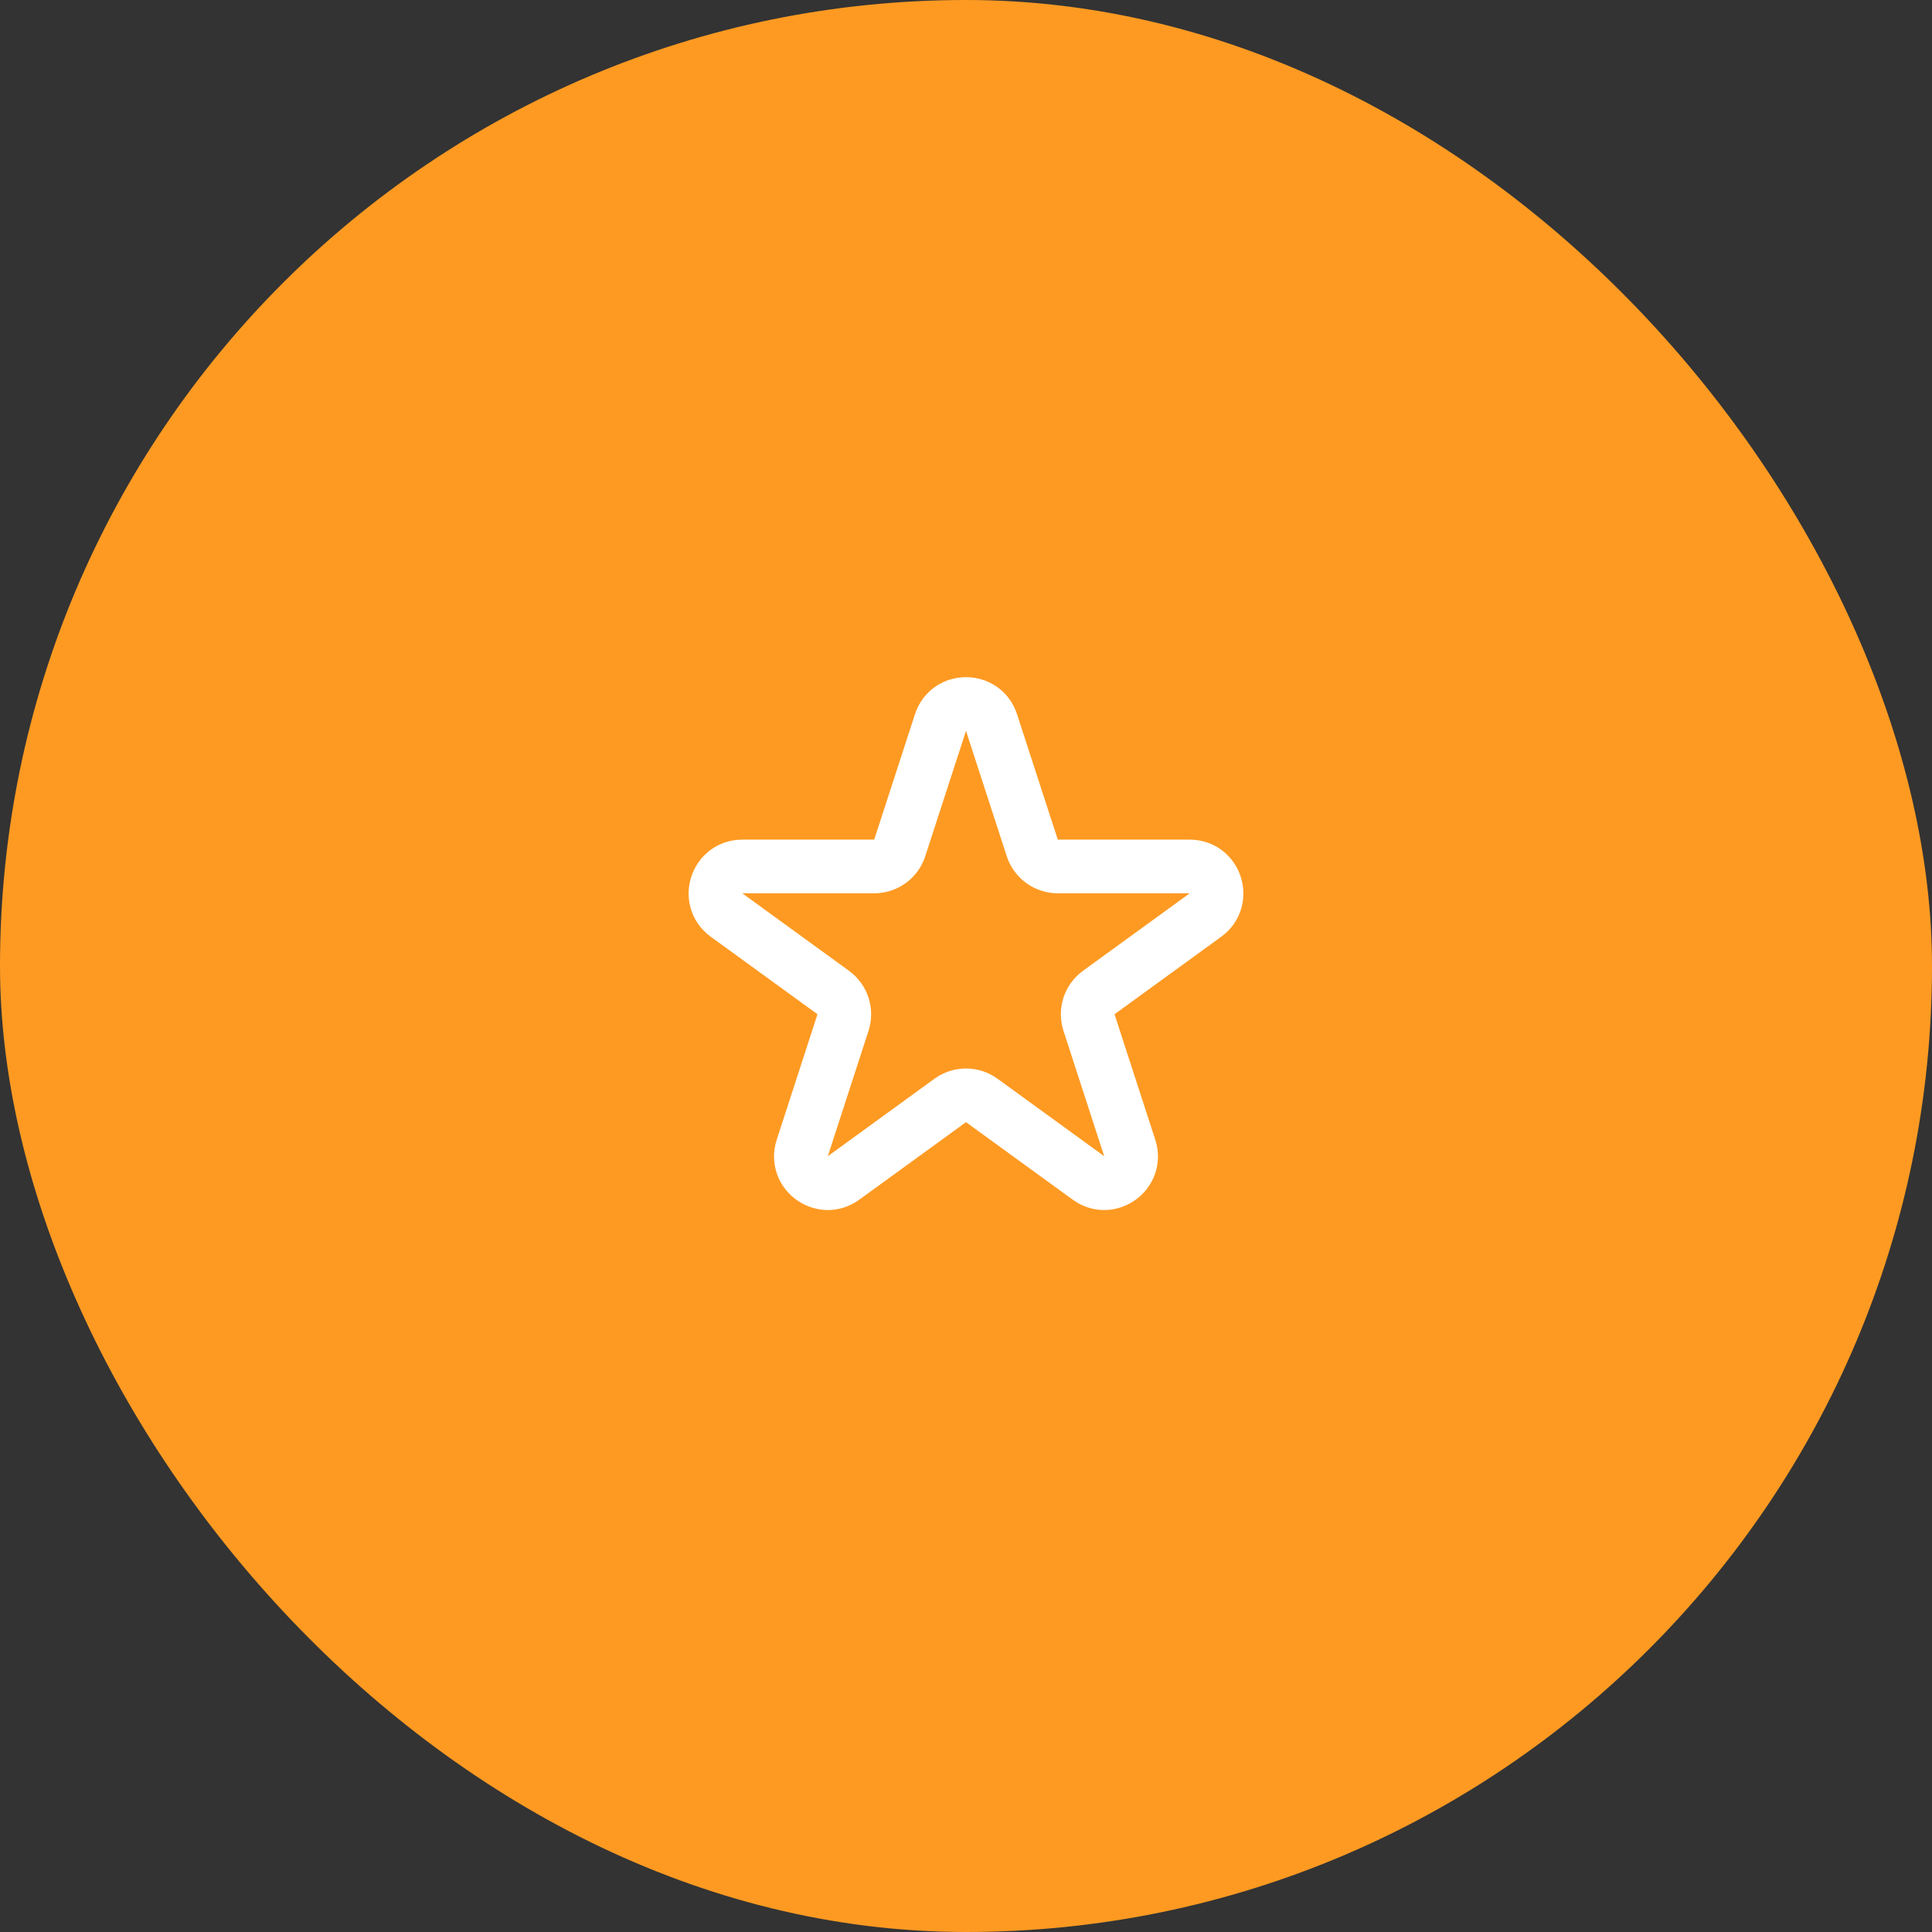
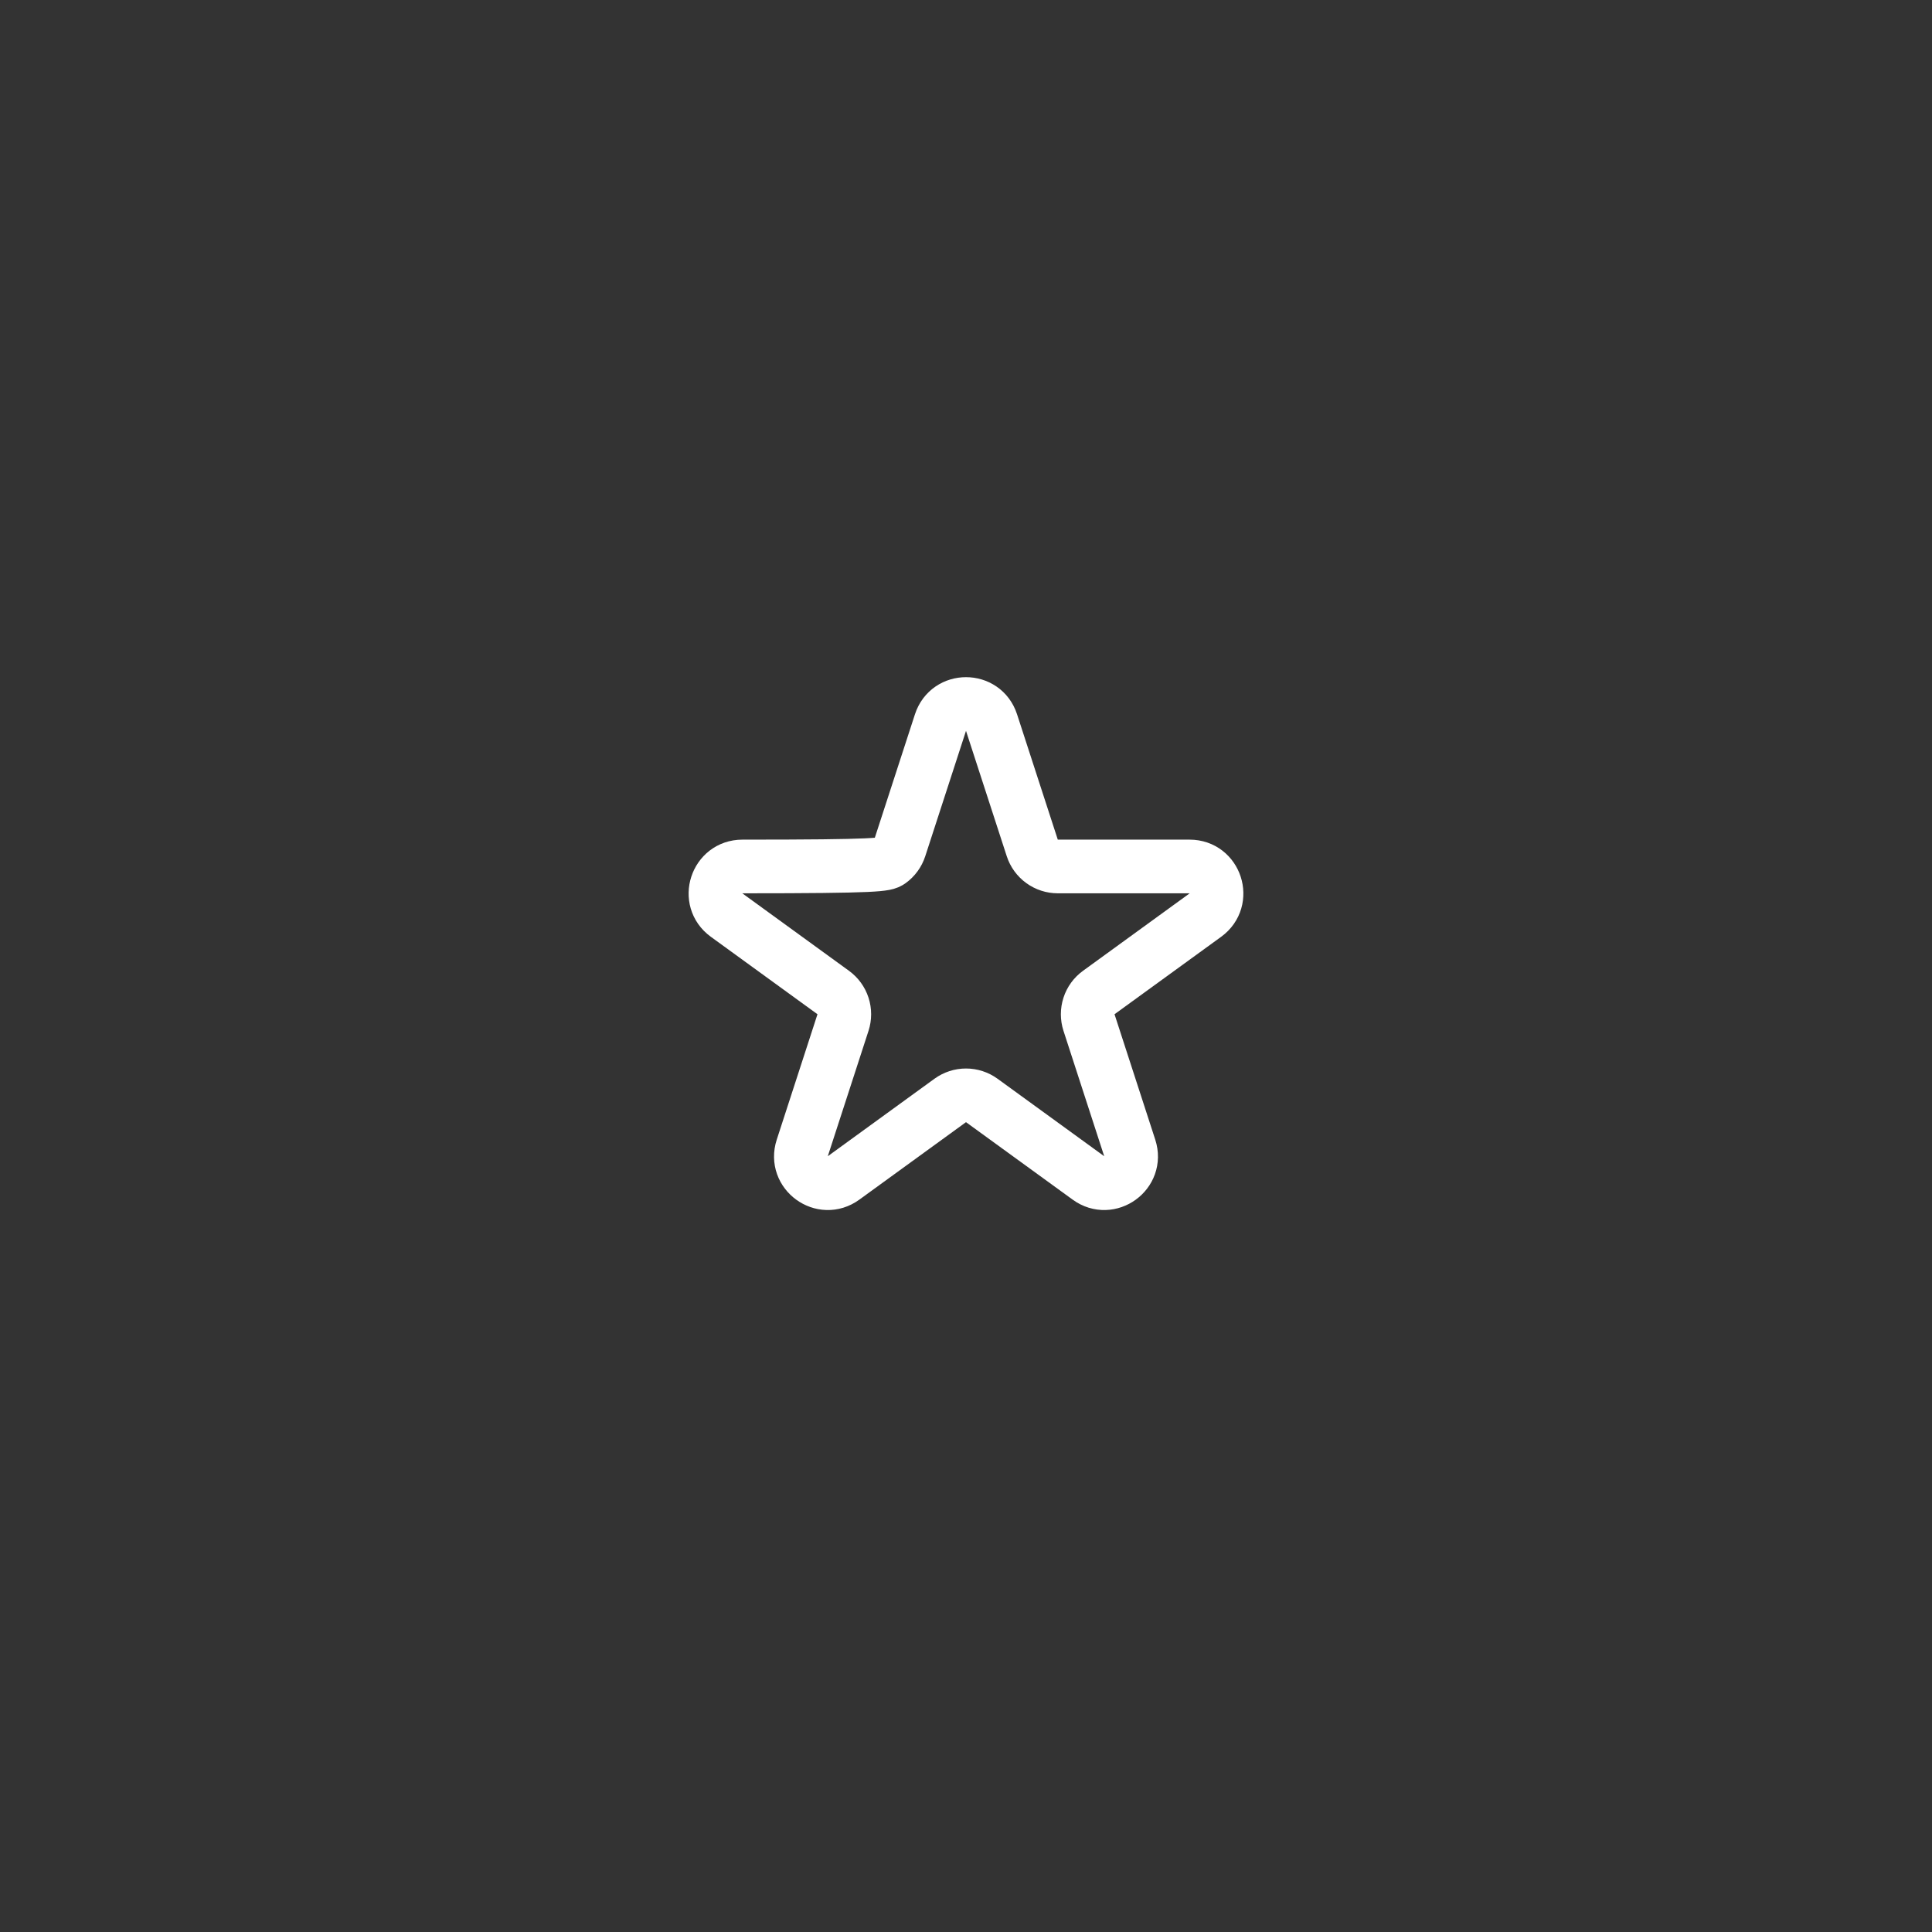
<svg xmlns="http://www.w3.org/2000/svg" width="72" height="72" viewBox="0 0 72 72" fill="none">
  <rect x="0" y="0" width="72" height="72" fill="#333333" stroke="none" />
-   <rect width="72" height="72" rx="36" fill="#FE9A22" />
-   <path d="M35.049 26.927C35.349 26.006 36.652 26.006 36.951 26.927L38.47 31.601C38.535 31.802 38.663 31.976 38.833 32.1C39.004 32.224 39.209 32.291 39.42 32.291H44.335C45.304 32.291 45.706 33.531 44.923 34.101L40.947 36.989C40.776 37.113 40.649 37.288 40.584 37.489C40.519 37.69 40.519 37.906 40.584 38.107L42.102 42.781C42.402 43.703 41.347 44.469 40.564 43.899L36.588 41.011C36.417 40.887 36.211 40.82 36 40.82C35.789 40.82 35.583 40.887 35.412 41.011L31.436 43.899C30.653 44.469 29.598 43.702 29.898 42.781L31.416 38.107C31.481 37.906 31.481 37.69 31.416 37.489C31.351 37.288 31.224 37.113 31.053 36.989L27.077 34.101C26.293 33.531 26.697 32.291 27.665 32.291H32.579C32.79 32.291 32.996 32.224 33.167 32.1C33.337 31.977 33.465 31.802 33.53 31.601L35.049 26.927V26.927Z" stroke="white" stroke-width="2" stroke-linecap="round" stroke-linejoin="round" />
+   <path d="M35.049 26.927C35.349 26.006 36.652 26.006 36.951 26.927L38.47 31.601C38.535 31.802 38.663 31.976 38.833 32.1C39.004 32.224 39.209 32.291 39.42 32.291H44.335C45.304 32.291 45.706 33.531 44.923 34.101L40.947 36.989C40.776 37.113 40.649 37.288 40.584 37.489C40.519 37.69 40.519 37.906 40.584 38.107L42.102 42.781C42.402 43.703 41.347 44.469 40.564 43.899L36.588 41.011C36.417 40.887 36.211 40.82 36 40.82C35.789 40.82 35.583 40.887 35.412 41.011L31.436 43.899C30.653 44.469 29.598 43.702 29.898 42.781L31.416 38.107C31.481 37.906 31.481 37.69 31.416 37.489C31.351 37.288 31.224 37.113 31.053 36.989L27.077 34.101C26.293 33.531 26.697 32.291 27.665 32.291C32.79 32.291 32.996 32.224 33.167 32.1C33.337 31.977 33.465 31.802 33.53 31.601L35.049 26.927V26.927Z" stroke="white" stroke-width="2" stroke-linecap="round" stroke-linejoin="round" />
</svg>